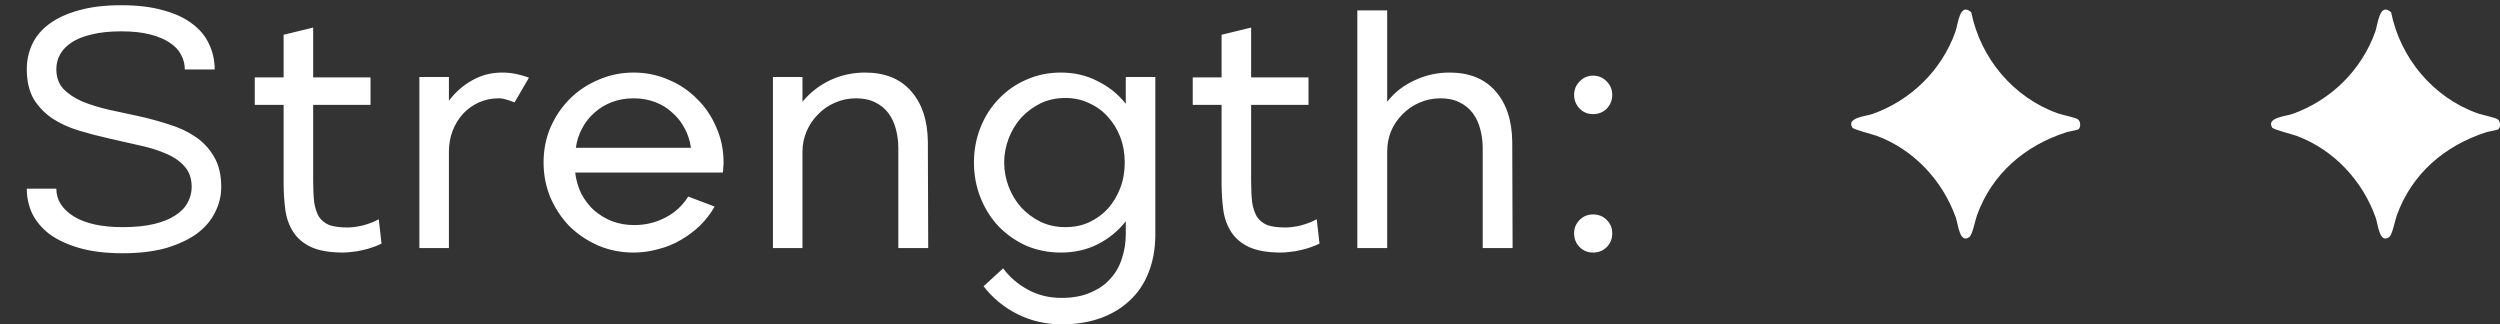
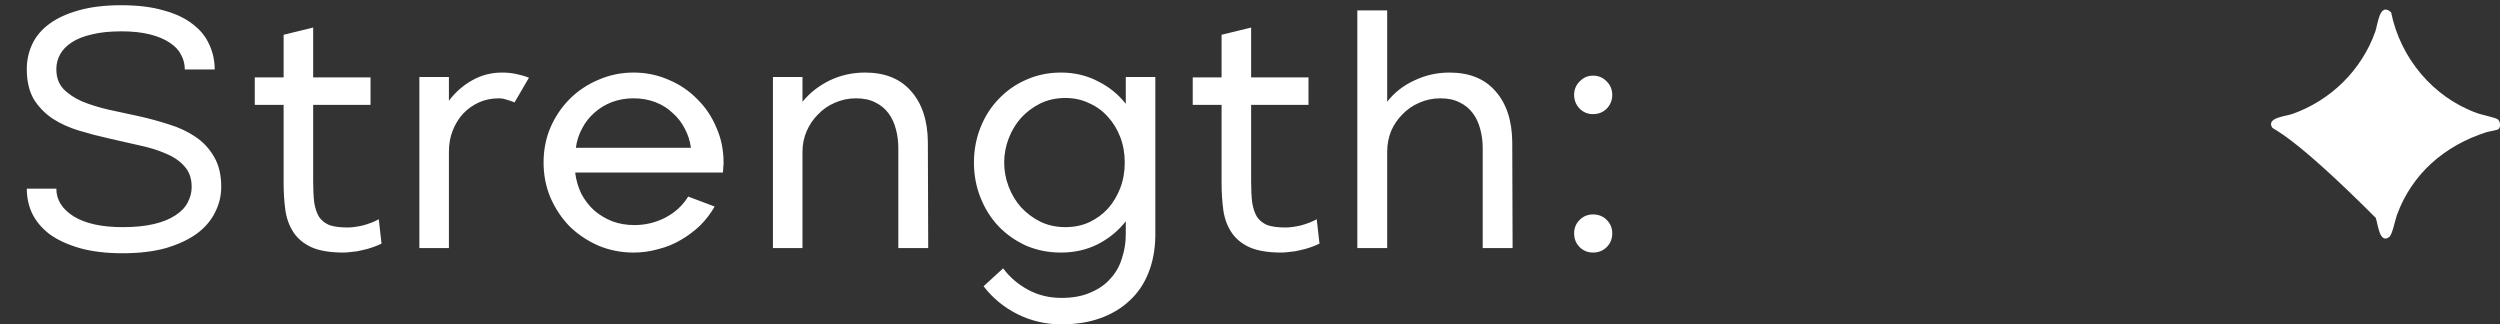
<svg xmlns="http://www.w3.org/2000/svg" width="131" height="17" viewBox="0 0 131 17" fill="none">
  <rect x="0" y="0" width="131" height="17" fill="#333333" stroke="none" />
  <path d="M1.404 3.622C1.404 3.154 1.5 2.716 1.692 2.308C1.884 1.9 2.184 1.546 2.592 1.246C3 0.946 3.51 0.712 4.122 0.544C4.746 0.364 5.49 0.274 6.354 0.274C7.218 0.274 7.956 0.364 8.568 0.544C9.192 0.712 9.702 0.952 10.098 1.264C10.494 1.564 10.782 1.918 10.962 2.326C11.154 2.734 11.25 3.172 11.25 3.64H9.684C9.684 3.364 9.618 3.106 9.486 2.866C9.366 2.626 9.168 2.416 8.892 2.236C8.628 2.056 8.286 1.912 7.866 1.804C7.446 1.696 6.942 1.642 6.354 1.642C5.754 1.642 5.238 1.696 4.806 1.804C4.386 1.9 4.038 2.038 3.762 2.218C3.486 2.398 3.282 2.608 3.15 2.848C3.018 3.088 2.952 3.346 2.952 3.622C2.952 4.042 3.072 4.384 3.312 4.648C3.564 4.912 3.894 5.134 4.302 5.314C4.71 5.482 5.172 5.626 5.688 5.746C6.204 5.854 6.732 5.968 7.272 6.088C7.812 6.208 8.34 6.352 8.856 6.52C9.372 6.676 9.834 6.892 10.242 7.168C10.65 7.444 10.974 7.792 11.214 8.212C11.466 8.632 11.592 9.16 11.592 9.796C11.592 10.264 11.484 10.708 11.268 11.128C11.064 11.548 10.746 11.92 10.314 12.244C9.882 12.556 9.342 12.808 8.694 13C8.046 13.18 7.29 13.27 6.426 13.27C5.562 13.27 4.812 13.18 4.176 13C3.552 12.82 3.03 12.58 2.61 12.28C2.202 11.968 1.896 11.608 1.692 11.2C1.5 10.792 1.404 10.354 1.404 9.886H2.952C2.952 10.474 3.258 10.96 3.87 11.344C4.482 11.716 5.334 11.902 6.426 11.902C7.062 11.902 7.608 11.848 8.064 11.74C8.52 11.632 8.892 11.482 9.18 11.29C9.48 11.098 9.696 10.876 9.828 10.624C9.972 10.36 10.044 10.084 10.044 9.796C10.044 9.352 9.918 8.992 9.666 8.716C9.426 8.44 9.102 8.218 8.694 8.05C8.286 7.87 7.824 7.726 7.308 7.618C6.792 7.498 6.264 7.378 5.724 7.258C5.184 7.138 4.656 7 4.14 6.844C3.624 6.688 3.162 6.478 2.754 6.214C2.346 5.938 2.016 5.596 1.764 5.188C1.524 4.768 1.404 4.246 1.404 3.622ZM13.35 4.054H14.862V1.822L16.41 1.444V4.054H19.416V5.494H16.41V9.508C16.41 9.928 16.428 10.294 16.464 10.606C16.512 10.906 16.596 11.158 16.716 11.362C16.848 11.554 17.028 11.698 17.256 11.794C17.496 11.878 17.814 11.92 18.21 11.92C18.438 11.92 18.708 11.884 19.02 11.812C19.332 11.728 19.608 11.62 19.848 11.488L19.992 12.766C19.848 12.838 19.686 12.904 19.506 12.964C19.338 13.024 19.164 13.072 18.984 13.108C18.804 13.156 18.624 13.186 18.444 13.198C18.276 13.222 18.126 13.234 17.994 13.234C17.286 13.234 16.722 13.138 16.302 12.946C15.894 12.754 15.582 12.49 15.366 12.154C15.15 11.818 15.012 11.434 14.952 11.002C14.892 10.558 14.862 10.09 14.862 9.598V5.494H13.35V4.054ZM23.523 4.036V5.278C23.859 4.834 24.261 4.48 24.729 4.216C25.209 3.94 25.737 3.802 26.313 3.802C26.565 3.802 26.805 3.826 27.033 3.874C27.273 3.922 27.501 3.988 27.717 4.072L26.961 5.368C26.829 5.308 26.691 5.26 26.547 5.224C26.415 5.176 26.277 5.152 26.133 5.152C25.761 5.152 25.413 5.224 25.089 5.368C24.777 5.512 24.501 5.71 24.261 5.962C24.033 6.214 23.853 6.508 23.721 6.844C23.589 7.18 23.523 7.546 23.523 7.942V13H21.975V4.036H23.523ZM37.447 10.822C37.243 11.182 36.991 11.512 36.691 11.812C36.391 12.1 36.055 12.352 35.683 12.568C35.323 12.784 34.927 12.946 34.495 13.054C34.075 13.174 33.643 13.234 33.199 13.234C32.551 13.234 31.939 13.114 31.363 12.874C30.787 12.622 30.283 12.286 29.851 11.866C29.431 11.434 29.095 10.93 28.843 10.354C28.603 9.778 28.483 9.166 28.483 8.518C28.483 7.858 28.603 7.246 28.843 6.682C29.095 6.106 29.431 5.608 29.851 5.188C30.283 4.756 30.787 4.42 31.363 4.18C31.939 3.928 32.551 3.802 33.199 3.802C33.847 3.802 34.459 3.928 35.035 4.18C35.611 4.42 36.109 4.756 36.529 5.188C36.961 5.608 37.297 6.106 37.537 6.682C37.789 7.246 37.915 7.858 37.915 8.518C37.915 8.614 37.909 8.704 37.897 8.788C37.897 8.872 37.891 8.956 37.879 9.04H30.139C30.187 9.436 30.295 9.808 30.463 10.156C30.643 10.492 30.865 10.78 31.129 11.02C31.405 11.26 31.723 11.452 32.083 11.596C32.443 11.728 32.827 11.794 33.235 11.794C33.823 11.794 34.369 11.662 34.873 11.398C35.377 11.134 35.773 10.768 36.061 10.3L37.447 10.822ZM36.205 7.744C36.157 7.384 36.049 7.048 35.881 6.736C35.713 6.412 35.497 6.136 35.233 5.908C34.981 5.668 34.681 5.482 34.333 5.35C33.985 5.218 33.607 5.152 33.199 5.152C32.791 5.152 32.413 5.218 32.065 5.35C31.717 5.482 31.411 5.668 31.147 5.908C30.883 6.136 30.667 6.412 30.499 6.736C30.331 7.048 30.223 7.384 30.175 7.744H36.205ZM42.05 4.036V5.332C42.434 4.864 42.908 4.492 43.472 4.216C44.048 3.94 44.666 3.802 45.326 3.802C46.37 3.802 47.174 4.126 47.738 4.774C48.314 5.422 48.608 6.31 48.62 7.438L48.638 13H47.072V7.762C47.072 7.414 47.03 7.084 46.946 6.772C46.862 6.448 46.73 6.166 46.55 5.926C46.37 5.686 46.142 5.5 45.866 5.368C45.59 5.224 45.254 5.152 44.858 5.152C44.462 5.152 44.09 5.23 43.742 5.386C43.406 5.53 43.112 5.734 42.86 5.998C42.608 6.25 42.41 6.544 42.266 6.88C42.122 7.216 42.05 7.57 42.05 7.942V13H40.502V4.036H42.05ZM55.589 3.802C56.297 3.802 56.939 3.952 57.515 4.252C58.103 4.54 58.595 4.936 58.991 5.44V4.036H60.539V12.37C60.527 13.09 60.407 13.732 60.179 14.296C59.951 14.872 59.621 15.358 59.189 15.754C58.769 16.15 58.259 16.456 57.659 16.672C57.059 16.888 56.381 16.996 55.625 16.996C54.797 16.996 54.023 16.816 53.303 16.456C52.595 16.096 52.007 15.61 51.539 14.998L52.565 14.062C52.901 14.518 53.333 14.89 53.861 15.178C54.389 15.466 54.977 15.61 55.625 15.61C56.225 15.61 56.735 15.514 57.155 15.322C57.587 15.142 57.935 14.896 58.199 14.584C58.475 14.284 58.673 13.93 58.793 13.522C58.925 13.126 58.991 12.712 58.991 12.28V11.596C58.595 12.1 58.103 12.502 57.515 12.802C56.939 13.09 56.297 13.234 55.589 13.234C54.941 13.234 54.335 13.114 53.771 12.874C53.219 12.622 52.739 12.286 52.331 11.866C51.923 11.434 51.605 10.93 51.377 10.354C51.149 9.778 51.035 9.166 51.035 8.518C51.035 7.87 51.149 7.258 51.377 6.682C51.605 6.106 51.923 5.608 52.331 5.188C52.739 4.756 53.219 4.42 53.771 4.18C54.335 3.928 54.941 3.802 55.589 3.802ZM55.823 11.902C56.279 11.902 56.693 11.818 57.065 11.65C57.449 11.47 57.779 11.23 58.055 10.93C58.331 10.618 58.547 10.258 58.703 9.85C58.859 9.442 58.937 8.998 58.937 8.518C58.937 8.038 58.859 7.594 58.703 7.186C58.547 6.778 58.331 6.424 58.055 6.124C57.779 5.812 57.449 5.572 57.065 5.404C56.693 5.224 56.279 5.134 55.823 5.134C55.343 5.134 54.905 5.23 54.509 5.422C54.125 5.614 53.789 5.866 53.501 6.178C53.225 6.49 53.009 6.85 52.853 7.258C52.697 7.666 52.619 8.086 52.619 8.518C52.619 8.95 52.697 9.37 52.853 9.778C53.009 10.186 53.225 10.546 53.501 10.858C53.789 11.17 54.125 11.422 54.509 11.614C54.905 11.806 55.343 11.902 55.823 11.902ZM62.499 4.054H64.011V1.822L65.559 1.444V4.054H68.565V5.494H65.559V9.508C65.559 9.928 65.577 10.294 65.613 10.606C65.661 10.906 65.745 11.158 65.865 11.362C65.997 11.554 66.177 11.698 66.405 11.794C66.645 11.878 66.963 11.92 67.359 11.92C67.587 11.92 67.857 11.884 68.169 11.812C68.481 11.728 68.757 11.62 68.997 11.488L69.141 12.766C68.997 12.838 68.835 12.904 68.655 12.964C68.487 13.024 68.313 13.072 68.133 13.108C67.953 13.156 67.773 13.186 67.593 13.198C67.425 13.222 67.275 13.234 67.143 13.234C66.435 13.234 65.871 13.138 65.451 12.946C65.043 12.754 64.731 12.49 64.515 12.154C64.299 11.818 64.161 11.434 64.101 11.002C64.041 10.558 64.011 10.09 64.011 9.598V5.494H62.499V4.054ZM72.689 0.544V5.332C73.061 4.852 73.535 4.48 74.112 4.216C74.688 3.94 75.299 3.802 75.948 3.802C76.992 3.802 77.796 4.126 78.359 4.774C78.936 5.422 79.23 6.31 79.242 7.438L79.26 13H77.694V7.762C77.694 7.414 77.651 7.084 77.567 6.772C77.484 6.448 77.352 6.166 77.171 5.926C76.992 5.686 76.763 5.5 76.487 5.368C76.212 5.224 75.876 5.152 75.48 5.152C75.084 5.152 74.712 5.23 74.364 5.386C74.028 5.53 73.734 5.734 73.481 5.998C73.23 6.25 73.031 6.544 72.888 6.88C72.755 7.216 72.689 7.57 72.689 7.942V13H71.124V0.544H72.689ZM84.482 4.972C84.482 5.248 84.386 5.488 84.194 5.692C84.002 5.884 83.762 5.98 83.474 5.98C83.198 5.98 82.964 5.884 82.772 5.692C82.58 5.488 82.484 5.248 82.484 4.972C82.484 4.696 82.58 4.462 82.772 4.27C82.964 4.066 83.198 3.964 83.474 3.964C83.762 3.964 84.002 4.066 84.194 4.27C84.386 4.462 84.482 4.696 84.482 4.972ZM84.482 12.226C84.482 12.514 84.386 12.754 84.194 12.946C84.002 13.138 83.762 13.234 83.474 13.234C83.198 13.234 82.964 13.138 82.772 12.946C82.58 12.754 82.484 12.514 82.484 12.226C82.484 11.95 82.58 11.716 82.772 11.524C82.964 11.332 83.198 11.236 83.474 11.236C83.762 11.236 84.002 11.332 84.194 11.524C84.386 11.716 84.482 11.95 84.482 12.226Z" fill="white" />
  <g clip-path="url(#clip0_199_179)">
    <path d="M108.924 6.763C108.864 6.822 108.428 6.882 108.288 6.927C106.106 7.625 104.384 9.099 103.594 11.281C103.496 11.549 103.362 12.297 103.192 12.422C102.686 12.794 102.604 11.739 102.49 11.417C101.803 9.472 100.296 7.848 98.346 7.12C98.115 7.034 97.127 6.793 97.06 6.682C96.747 6.165 97.77 6.094 98.11 5.975C100.13 5.263 101.742 3.682 102.462 1.666C102.607 1.262 102.68 0.097 103.294 0.643C103.778 3.045 105.498 5.107 107.82 5.936C108.05 6.018 108.759 6.16 108.882 6.253C109.026 6.361 109.039 6.652 108.926 6.763H108.924Z" fill="white" />
  </g>
  <g clip-path="url(#clip1_199_179)">
-     <path d="M130.924 6.763C130.864 6.822 130.428 6.882 130.288 6.927C128.106 7.625 126.384 9.099 125.594 11.281C125.496 11.549 125.362 12.297 125.192 12.422C124.686 12.794 124.604 11.739 124.49 11.417C123.803 9.472 122.296 7.848 120.346 7.12C120.115 7.034 119.127 6.793 119.06 6.682C118.747 6.165 119.77 6.094 120.11 5.975C122.13 5.263 123.742 3.682 124.462 1.666C124.607 1.262 124.68 0.097 125.294 0.643C125.778 3.045 127.498 5.107 129.82 5.936C130.05 6.018 130.759 6.16 130.882 6.253C131.026 6.361 131.039 6.652 130.926 6.763H130.924Z" fill="white" />
+     <path d="M130.924 6.763C130.864 6.822 130.428 6.882 130.288 6.927C128.106 7.625 126.384 9.099 125.594 11.281C125.496 11.549 125.362 12.297 125.192 12.422C124.686 12.794 124.604 11.739 124.49 11.417C120.115 7.034 119.127 6.793 119.06 6.682C118.747 6.165 119.77 6.094 120.11 5.975C122.13 5.263 123.742 3.682 124.462 1.666C124.607 1.262 124.68 0.097 125.294 0.643C125.778 3.045 127.498 5.107 129.82 5.936C130.05 6.018 130.759 6.16 130.882 6.253C131.026 6.361 131.039 6.652 130.926 6.763H130.924Z" fill="white" />
  </g>
  <defs>
    <clipPath id="clip0_199_179">
-       <rect width="12" height="12" fill="white" transform="translate(97 0.5)" />
-     </clipPath>
+       </clipPath>
    <clipPath id="clip1_199_179">
      <rect width="12" height="12" fill="white" transform="translate(119 0.5)" />
    </clipPath>
  </defs>
</svg>